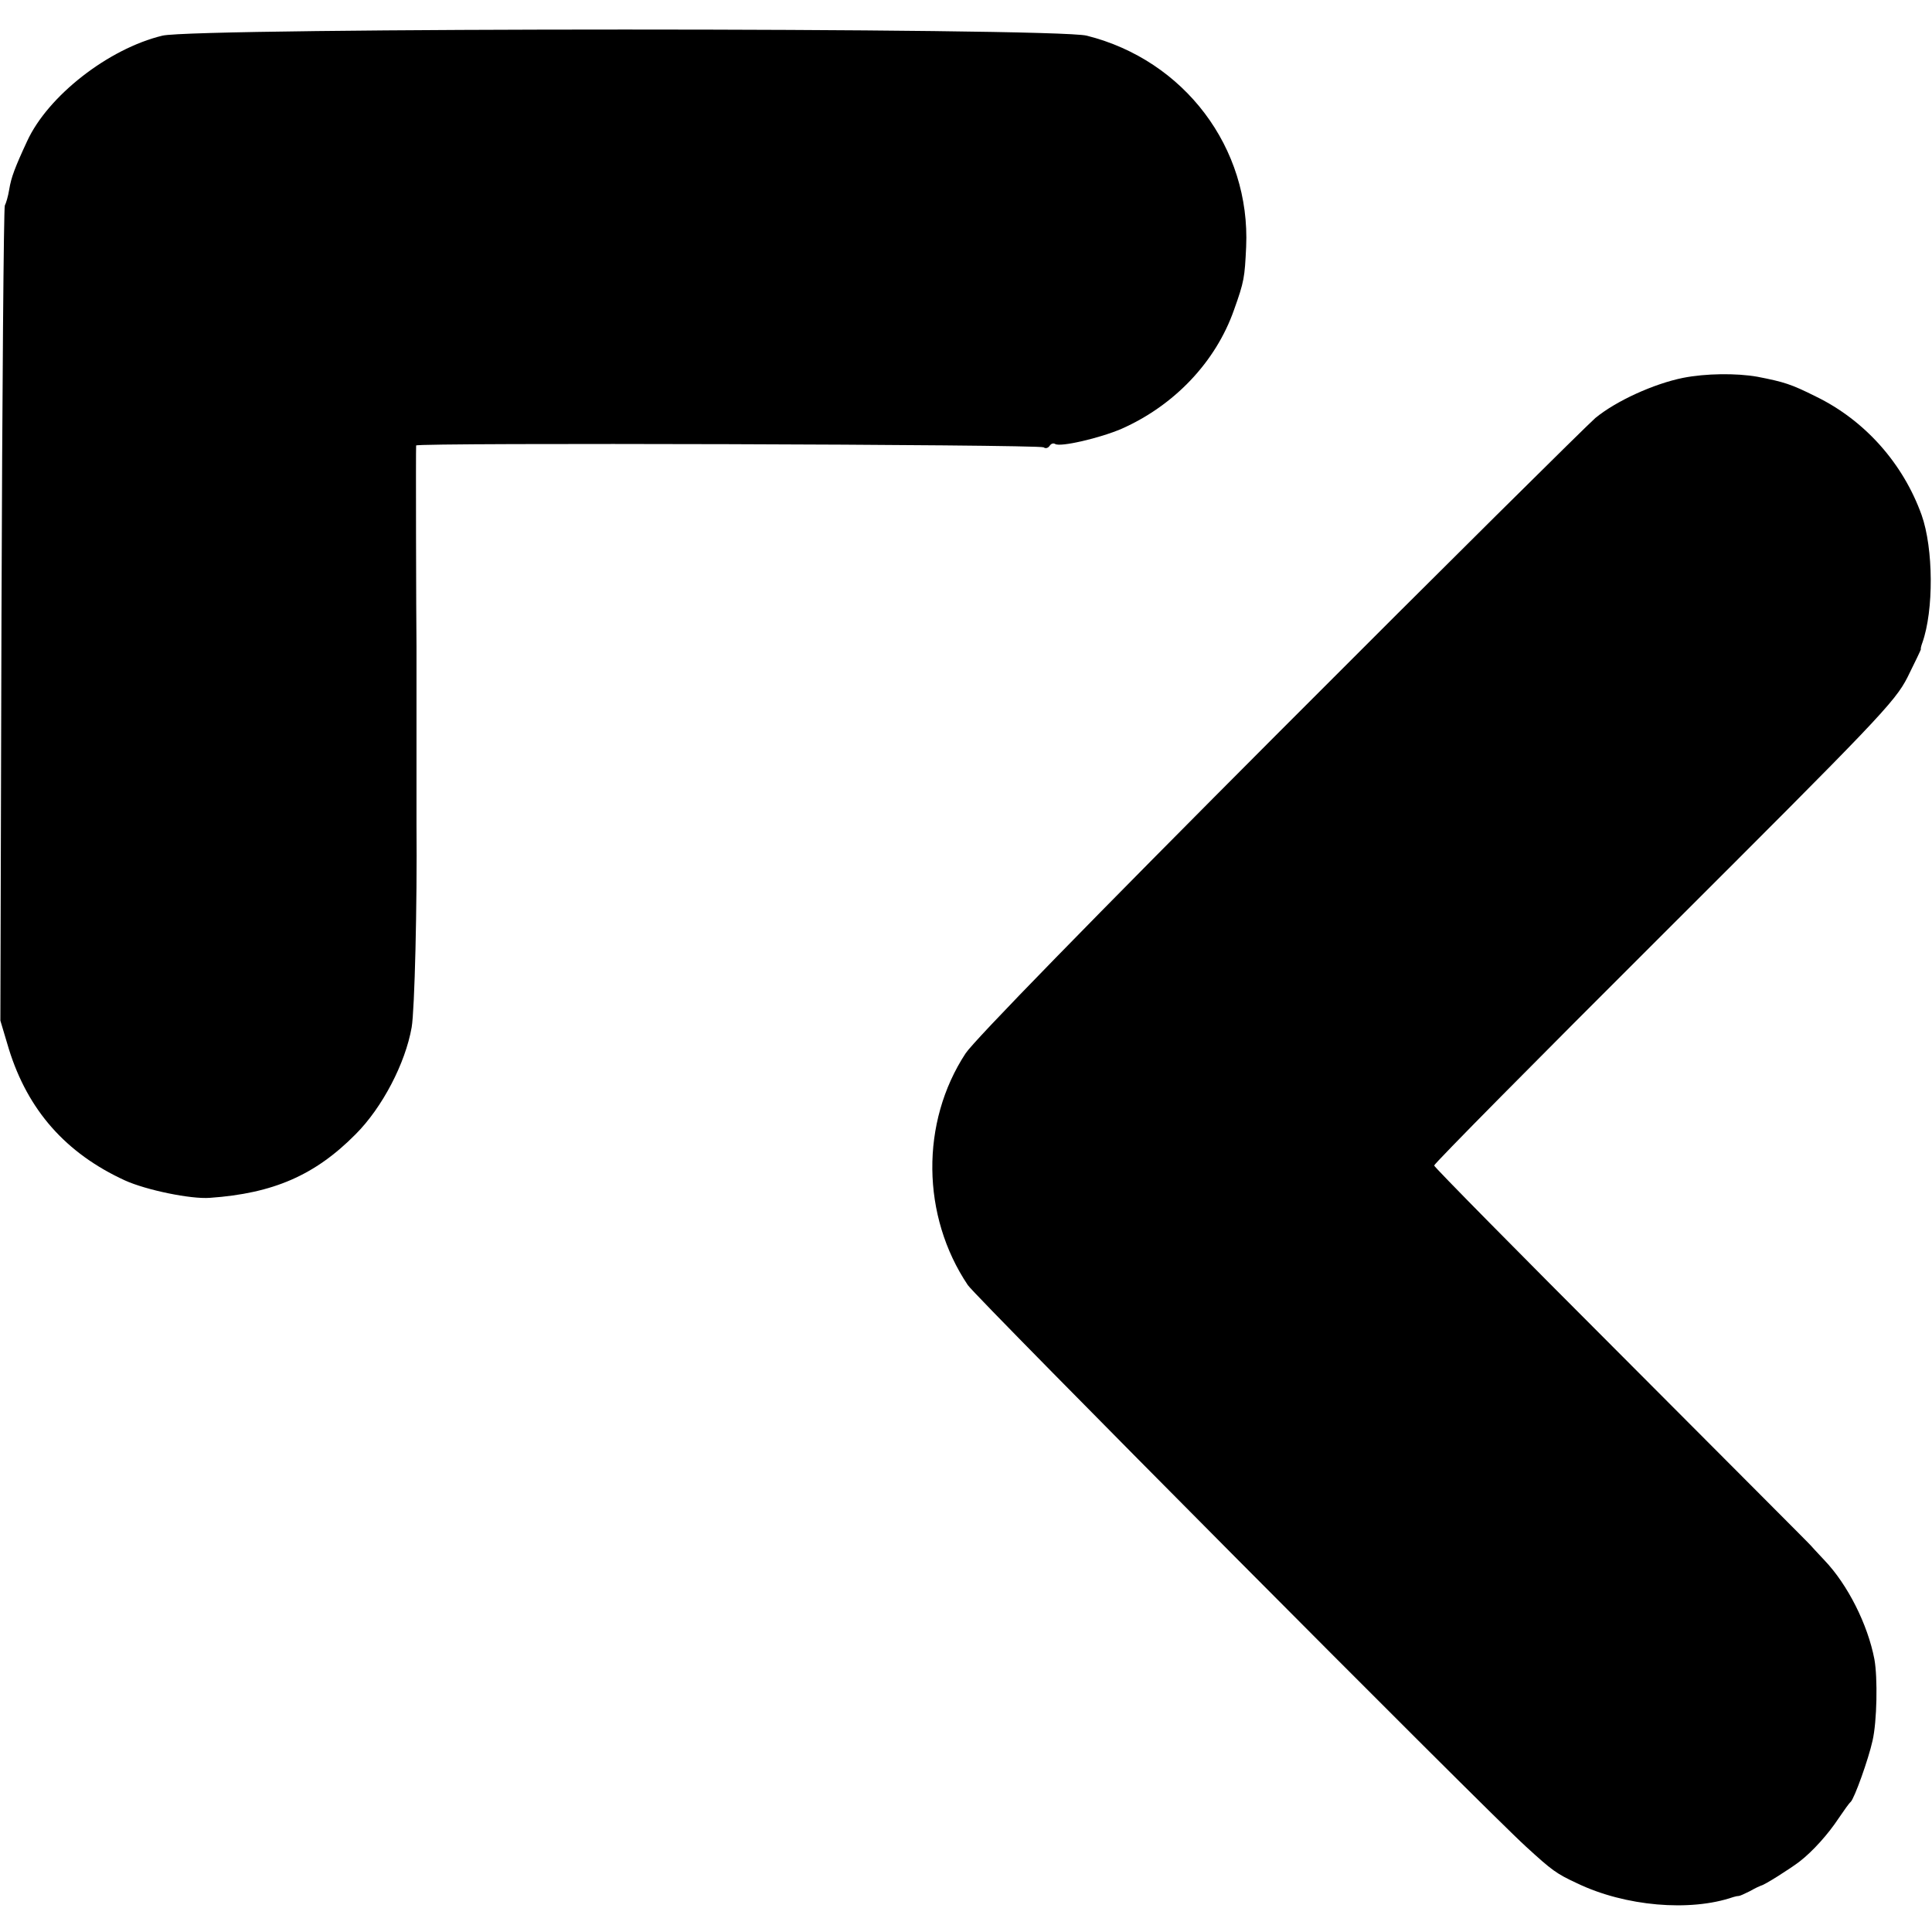
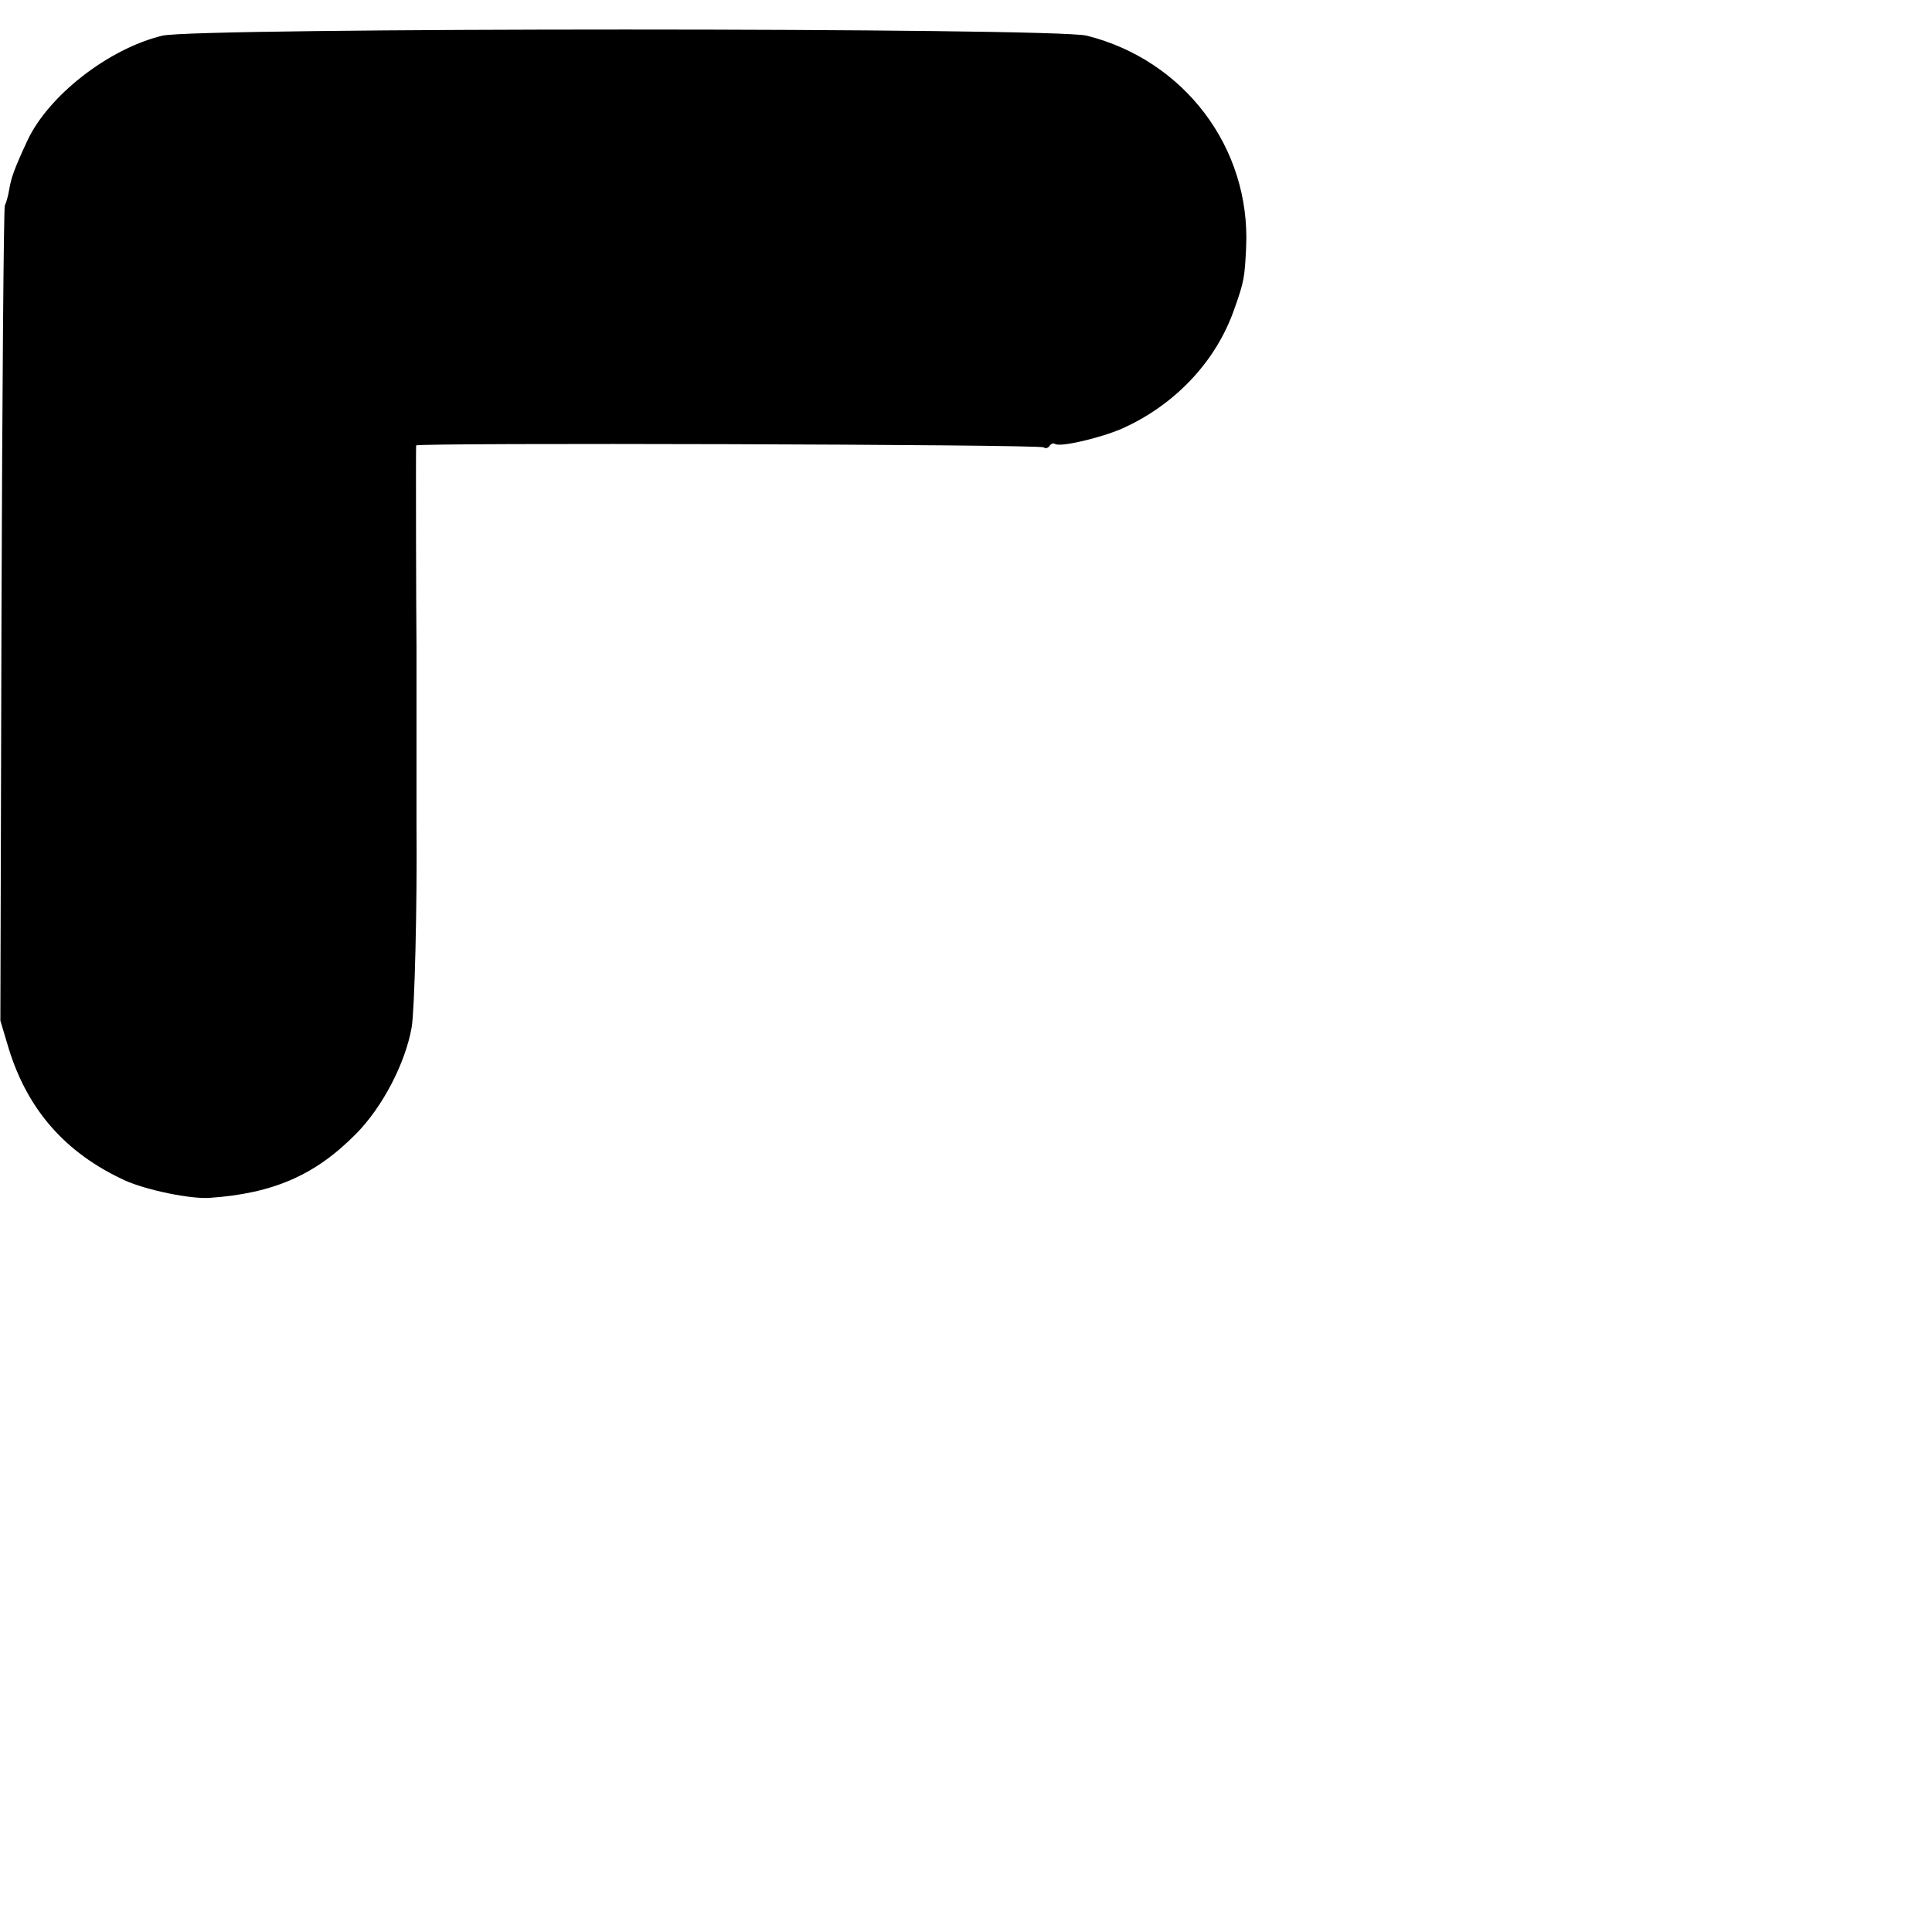
<svg xmlns="http://www.w3.org/2000/svg" version="1.0" width="520pt" height="520pt" viewBox="0 0 520 520" preserveAspectRatio="xMidYMid meet">
  <g transform="translate(0,520) scale(0.1,-0.1)" fill="#000000" stroke="none">
    <path d="M437 5104 c-145 -35 -308 -162 -364 -284 -33 -71 -43 -98 -48 -129 -3 -19 -9 -39 -12 -44 -3 -5 -7 -501 -9 -1102 l-3 -1092 23 -77 c51 -164 153 -280 312 -353 57 -26 178 -51 229 -47 171 12 283 61 392 171 72 72 134 191 151 288 8 46 15 331 13 545 0 8 0 116 0 240 0 124 0 232 0 240 -1 72 -2 536 -1 541 0 8 1676 3 1689 -5 5 -4 12 -2 16 4 4 6 10 8 15 5 14 -9 121 16 179 41 142 63 253 180 302 319 28 78 29 88 33 170 12 267 -166 503 -429 569 -86 22 -2398 22 -2488 0z" />
-     <path d="M4530 4183 c-79 -16 -180 -62 -236 -108 -22 -19 -405 -398 -849 -843 -507 -508 -822 -831 -846 -867 -122 -186 -119 -438 6 -624 23 -34 1393 -1412 1502 -1511 71 -65 82 -73 138 -99 129 -62 304 -77 420 -37 6 2 12 3 15 3 3 0 16 6 30 13 14 8 27 14 30 15 7 0 81 47 104 65 35 27 77 74 104 115 15 22 29 42 33 45 10 9 48 115 59 165 12 52 14 169 5 219 -18 94 -72 201 -134 266 -21 22 -37 40 -37 40 1 0 -227 228 -506 508 -279 279 -508 511 -508 515 0 5 278 286 618 625 572 571 622 622 656 689 20 40 36 74 36 75 -1 2 1 10 4 18 31 87 30 254 -2 344 -50 139 -153 255 -285 319 -66 33 -85 39 -157 53 -57 10 -139 9 -200 -3z" />
  </g>
</svg>